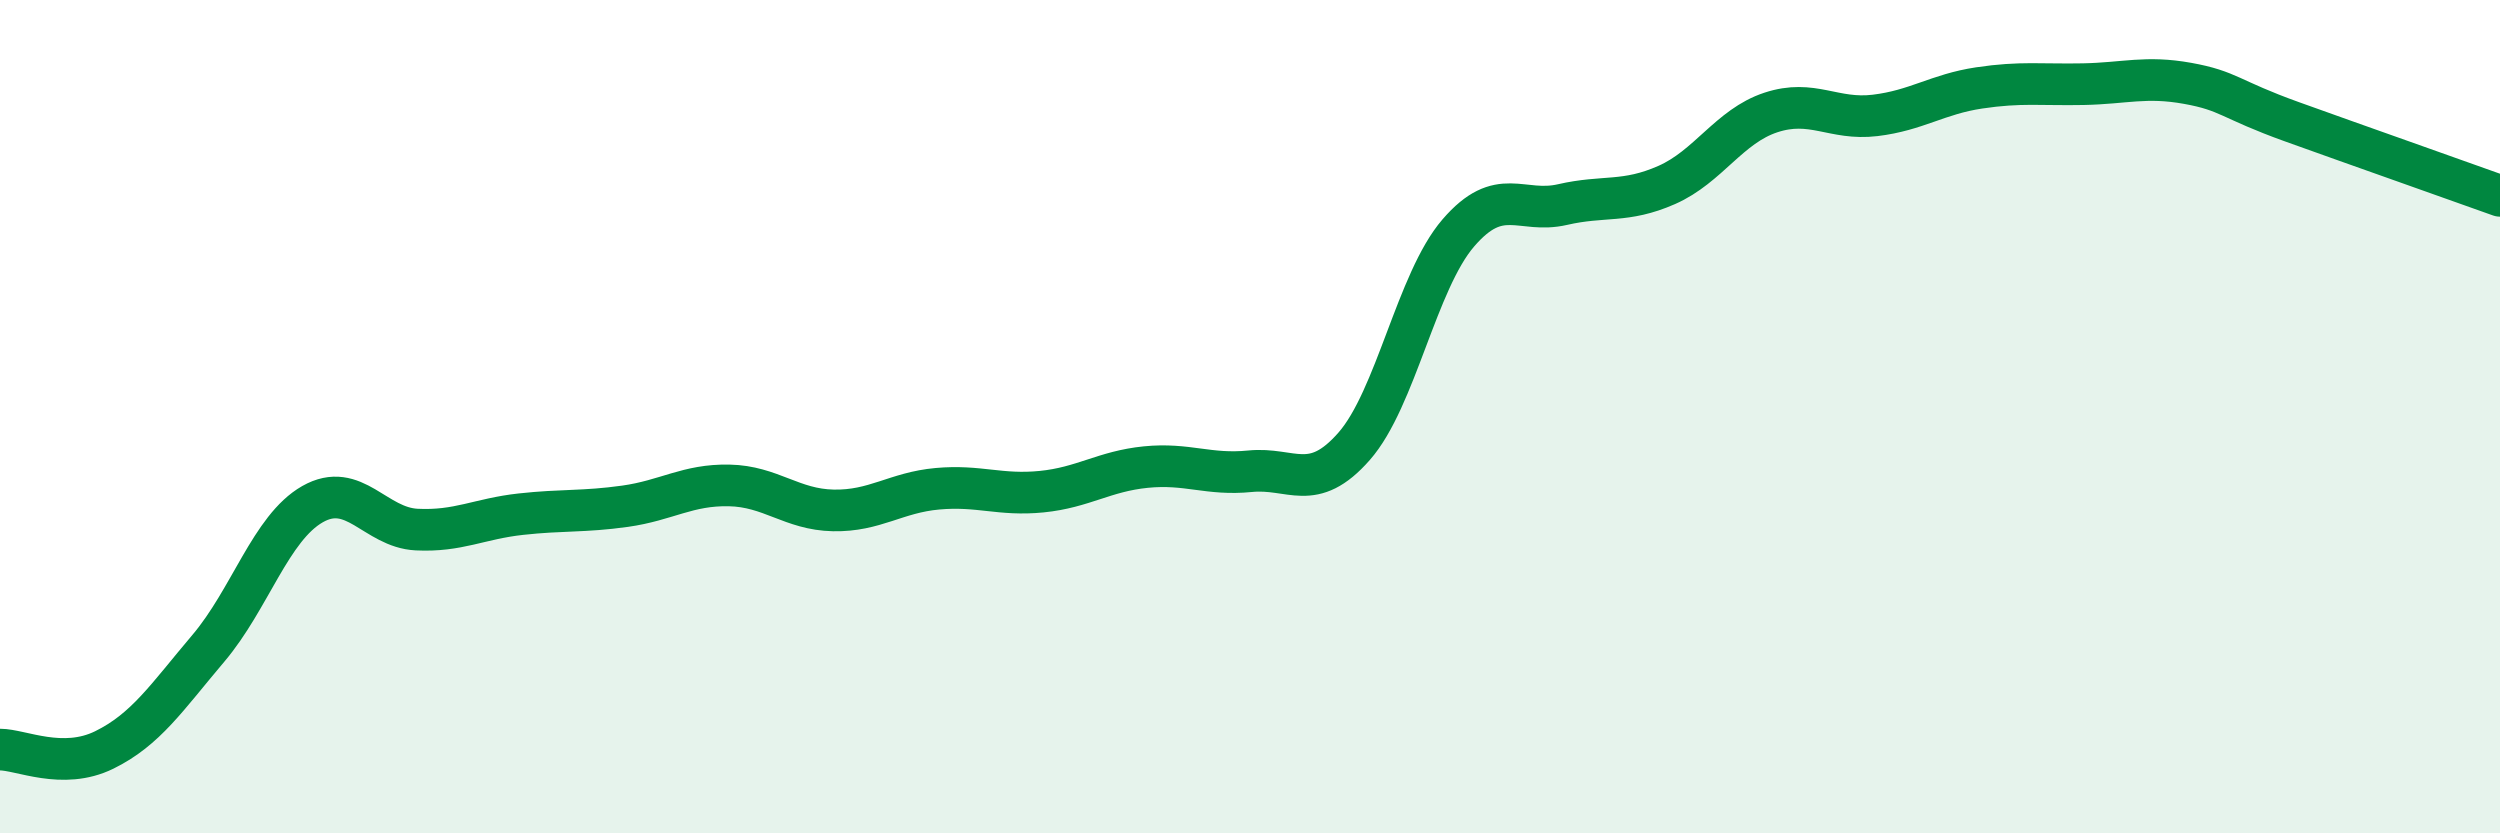
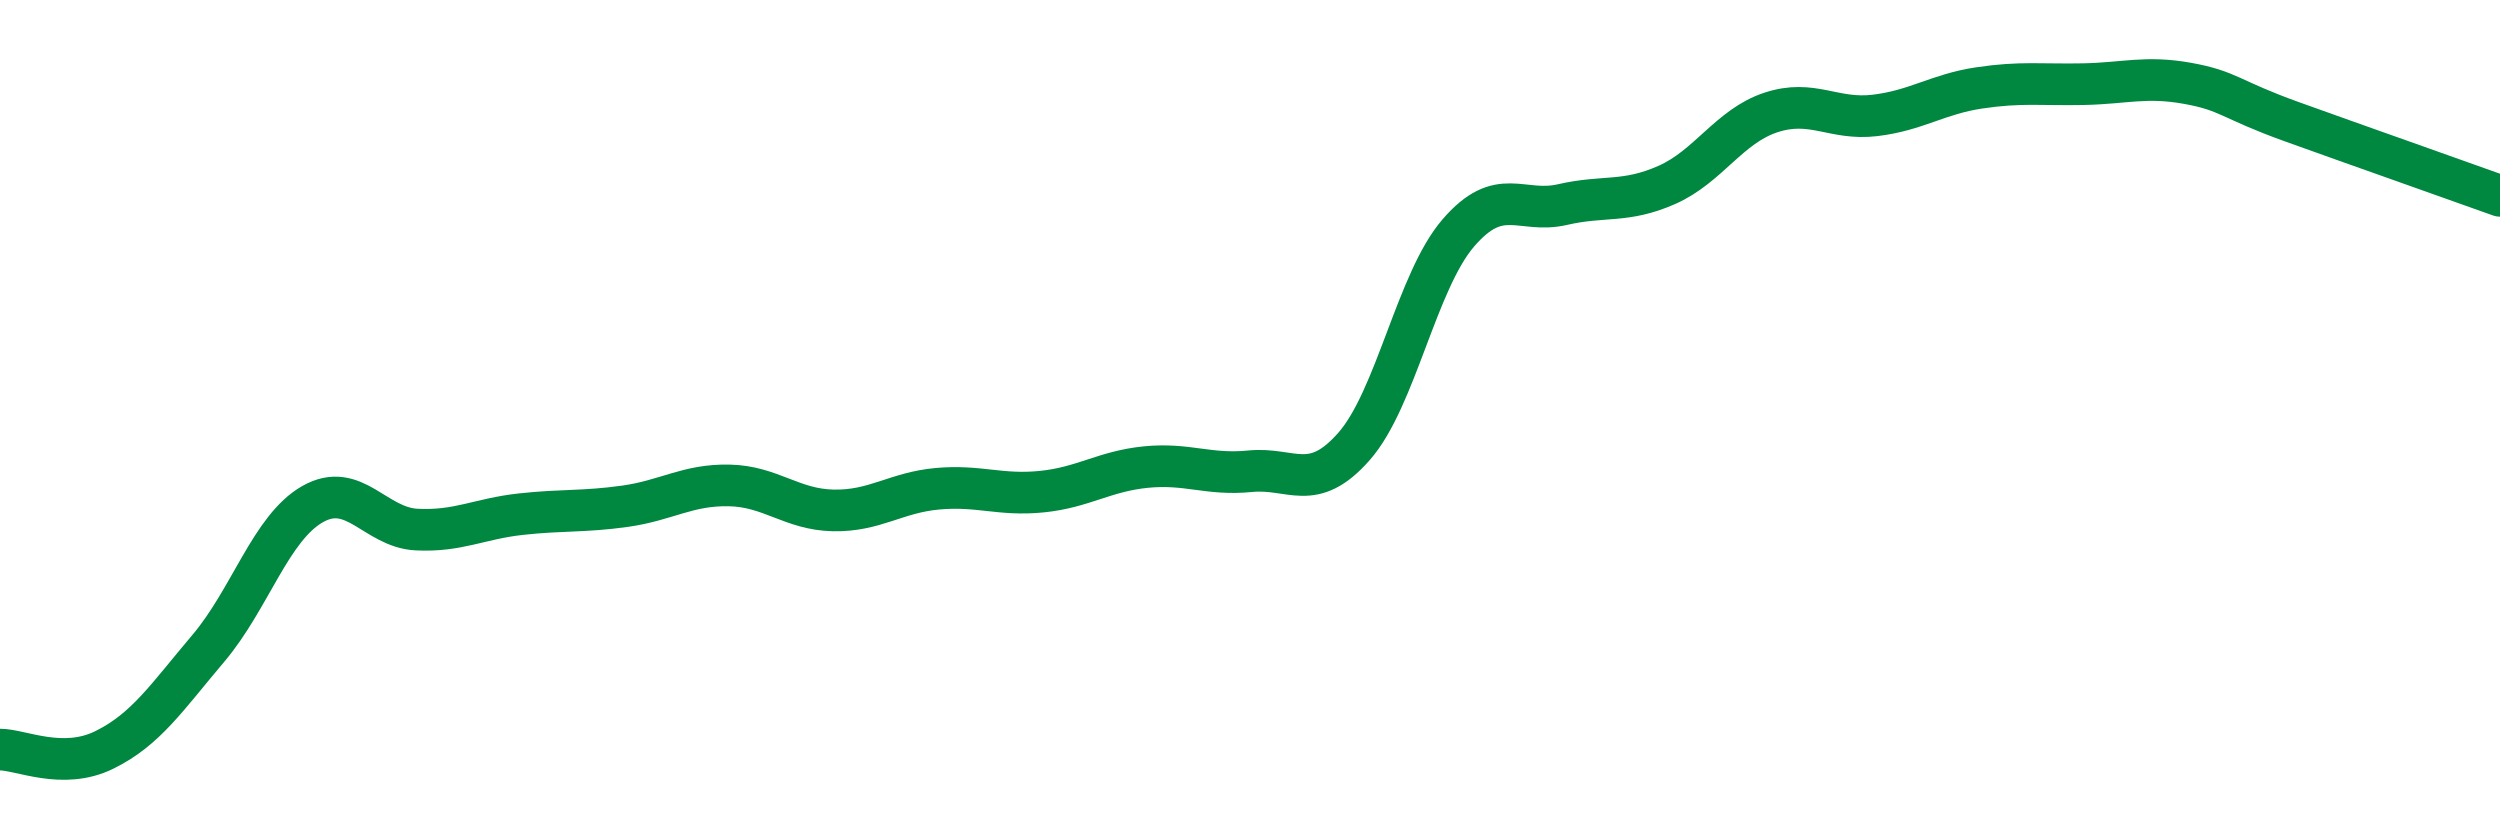
<svg xmlns="http://www.w3.org/2000/svg" width="60" height="20" viewBox="0 0 60 20">
-   <path d="M 0,17.99 C 0.5,17.99 1.5,18.49 2.5,18 C 3.5,17.51 4,16.74 5,15.56 C 6,14.38 6.5,12.67 7.5,12.1 C 8.5,11.53 9,12.66 10,12.71 C 11,12.76 11.5,12.45 12.5,12.34 C 13.5,12.23 14,12.29 15,12.15 C 16,12.01 16.5,11.63 17.5,11.65 C 18.5,11.67 19,12.23 20,12.25 C 21,12.27 21.5,11.82 22.5,11.73 C 23.5,11.64 24,11.9 25,11.8 C 26,11.7 26.5,11.31 27.5,11.21 C 28.5,11.11 29,11.41 30,11.31 C 31,11.21 31.5,11.85 32.5,10.71 C 33.5,9.57 34,6.75 35,5.59 C 36,4.43 36.5,5.14 37.5,4.91 C 38.5,4.68 39,4.88 40,4.44 C 41,4 41.5,3.03 42.5,2.7 C 43.5,2.37 44,2.89 45,2.77 C 46,2.65 46.5,2.26 47.5,2.11 C 48.5,1.96 49,2.04 50,2.02 C 51,2 51.5,1.82 52.5,2 C 53.5,2.18 53.5,2.38 55,2.92 C 56.5,3.46 59,4.34 60,4.7L60 20L0 20Z" fill="#008740" opacity="0.1" stroke-linecap="round" stroke-linejoin="round" />
  <path d="M 0,17.99 C 0.5,17.99 1.5,18.49 2.5,18 C 3.5,17.51 4,16.74 5,15.56 C 6,14.38 6.5,12.67 7.5,12.1 C 8.5,11.53 9,12.66 10,12.71 C 11,12.76 11.5,12.45 12.5,12.34 C 13.5,12.23 14,12.29 15,12.15 C 16,12.01 16.5,11.63 17.5,11.65 C 18.5,11.67 19,12.23 20,12.25 C 21,12.27 21.5,11.82 22.5,11.73 C 23.5,11.64 24,11.9 25,11.8 C 26,11.7 26.5,11.31 27.5,11.21 C 28.5,11.11 29,11.41 30,11.31 C 31,11.21 31.5,11.85 32.5,10.71 C 33.5,9.57 34,6.75 35,5.59 C 36,4.43 36.5,5.14 37.5,4.91 C 38.5,4.68 39,4.88 40,4.44 C 41,4 41.5,3.03 42.5,2.7 C 43.5,2.37 44,2.89 45,2.77 C 46,2.65 46.5,2.26 47.5,2.11 C 48.5,1.96 49,2.04 50,2.02 C 51,2 51.5,1.82 52.5,2 C 53.5,2.18 53.5,2.38 55,2.92 C 56.5,3.46 59,4.34 60,4.7" stroke="#008740" stroke-width="1" fill="none" stroke-linecap="round" stroke-linejoin="round" />
</svg>